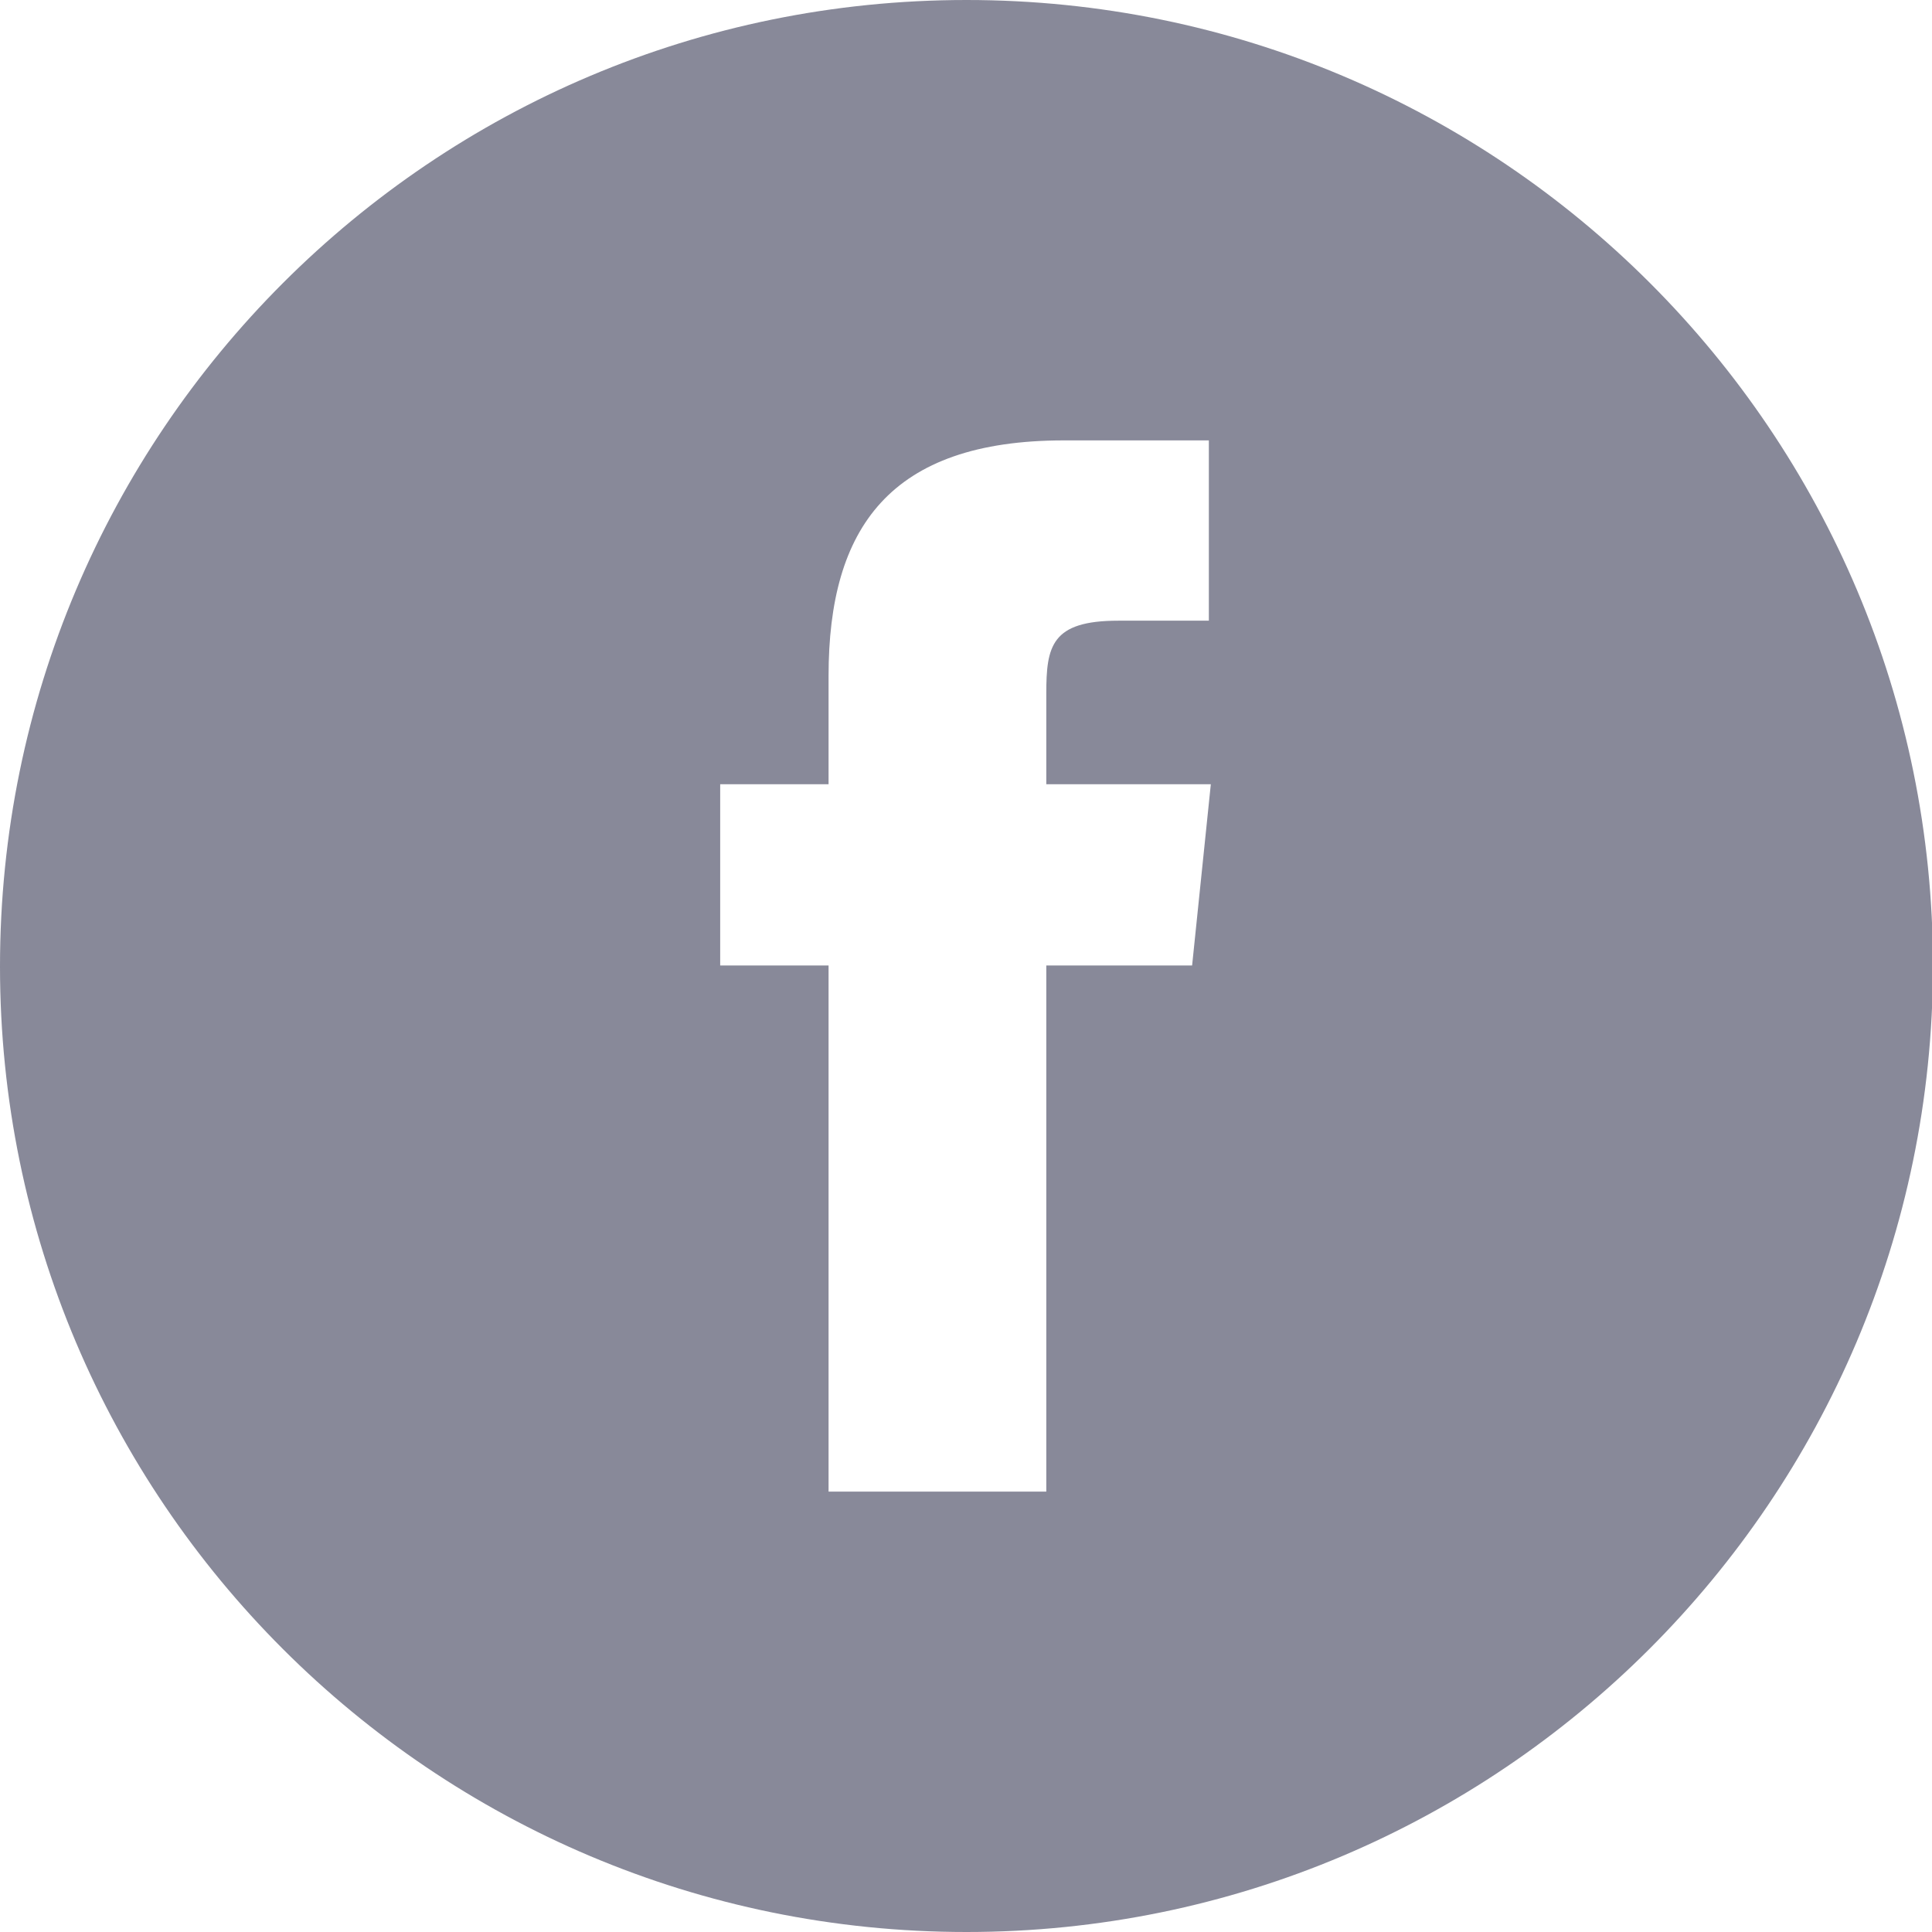
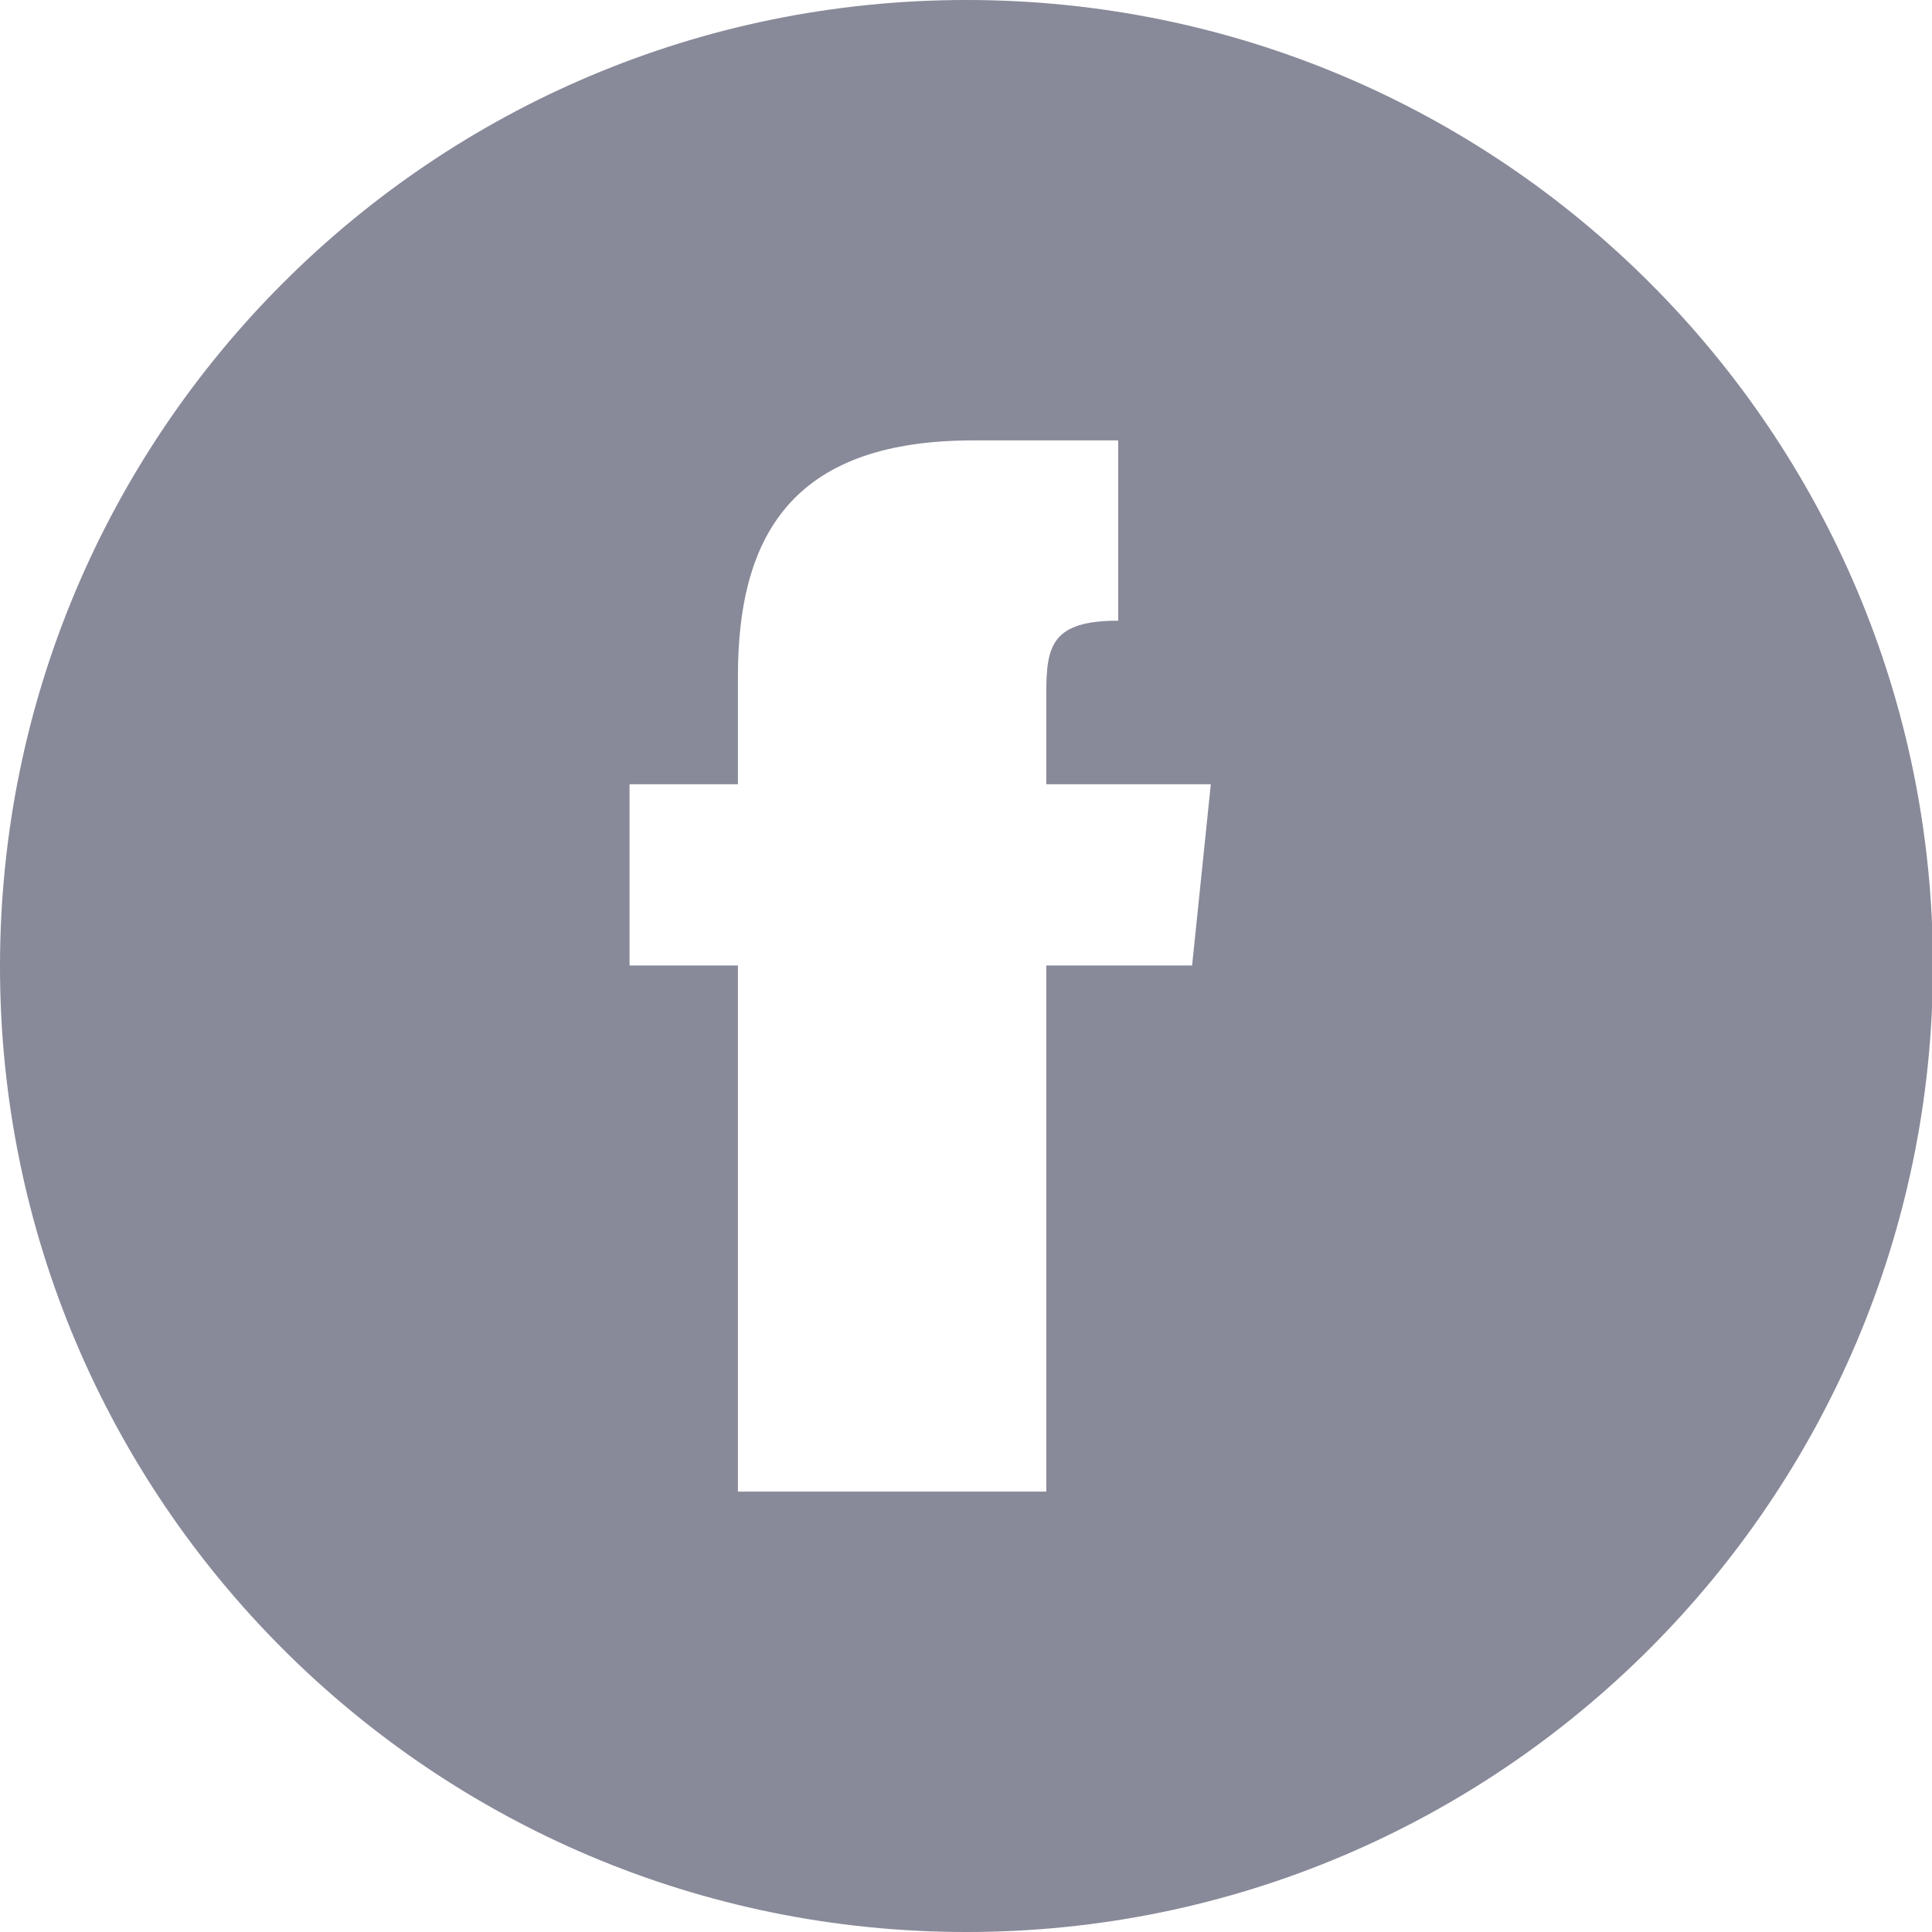
<svg xmlns="http://www.w3.org/2000/svg" version="1.1" id="Layer_1" x="0px" y="0px" viewBox="0 0 196.1 196.1" style="enable-background:new 0 0 196.1 196.1;" xml:space="preserve">
  <style type="text/css">
	.st0{fill:#888999;}
</style>
-   <path class="st0" d="M84.2,151.4h22V98H121l1.9-18.4h-16.7l0-9.2c0-4.8,0.5-7.4,7.3-7.4h9.2V44.7h-14.7c-17.7,0-23.9,8.9-23.9,23.9  v11h-11V98h11V151.4z M98.1,196.1C43.9,196.1,0,152.2,0,98.1C0,43.9,43.9,0,98.1,0s98.1,43.9,98.1,98.1  C196.1,152.2,152.2,196.1,98.1,196.1z" />
+   <path class="st0" d="M84.2,151.4h22V98H121l1.9-18.4h-16.7l0-9.2c0-4.8,0.5-7.4,7.3-7.4V44.7h-14.7c-17.7,0-23.9,8.9-23.9,23.9  v11h-11V98h11V151.4z M98.1,196.1C43.9,196.1,0,152.2,0,98.1C0,43.9,43.9,0,98.1,0s98.1,43.9,98.1,98.1  C196.1,152.2,152.2,196.1,98.1,196.1z" />
</svg>